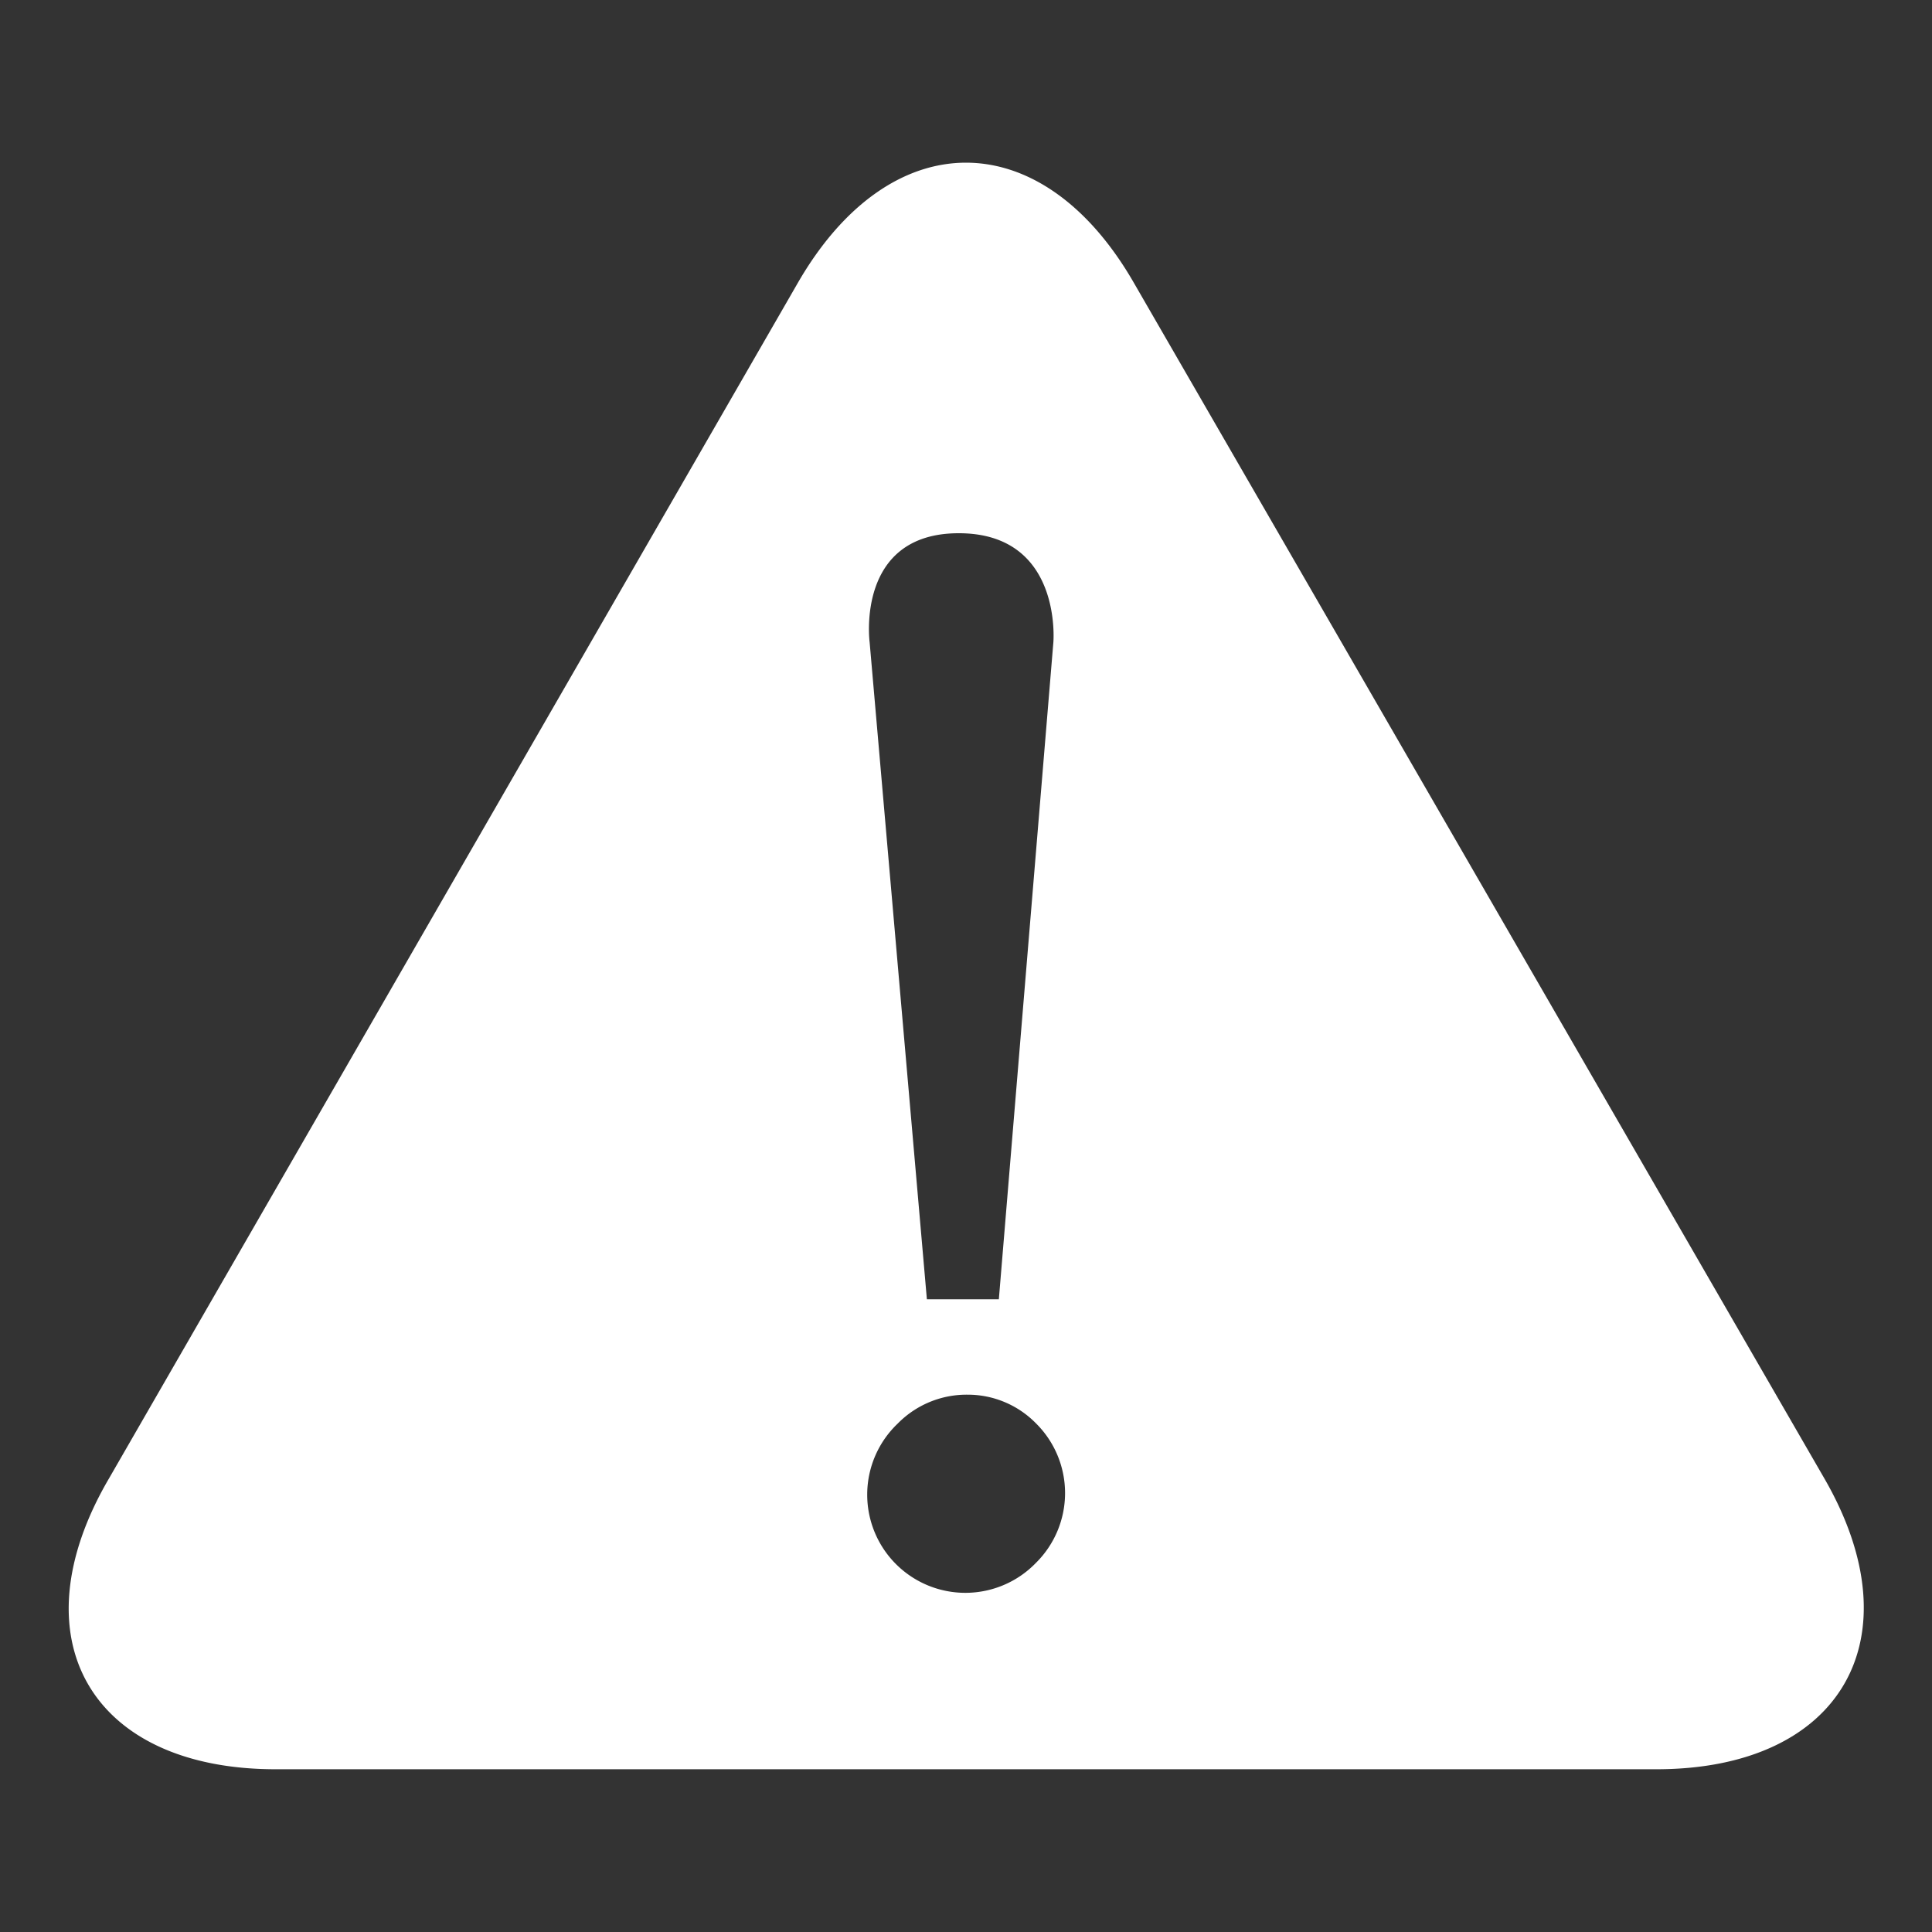
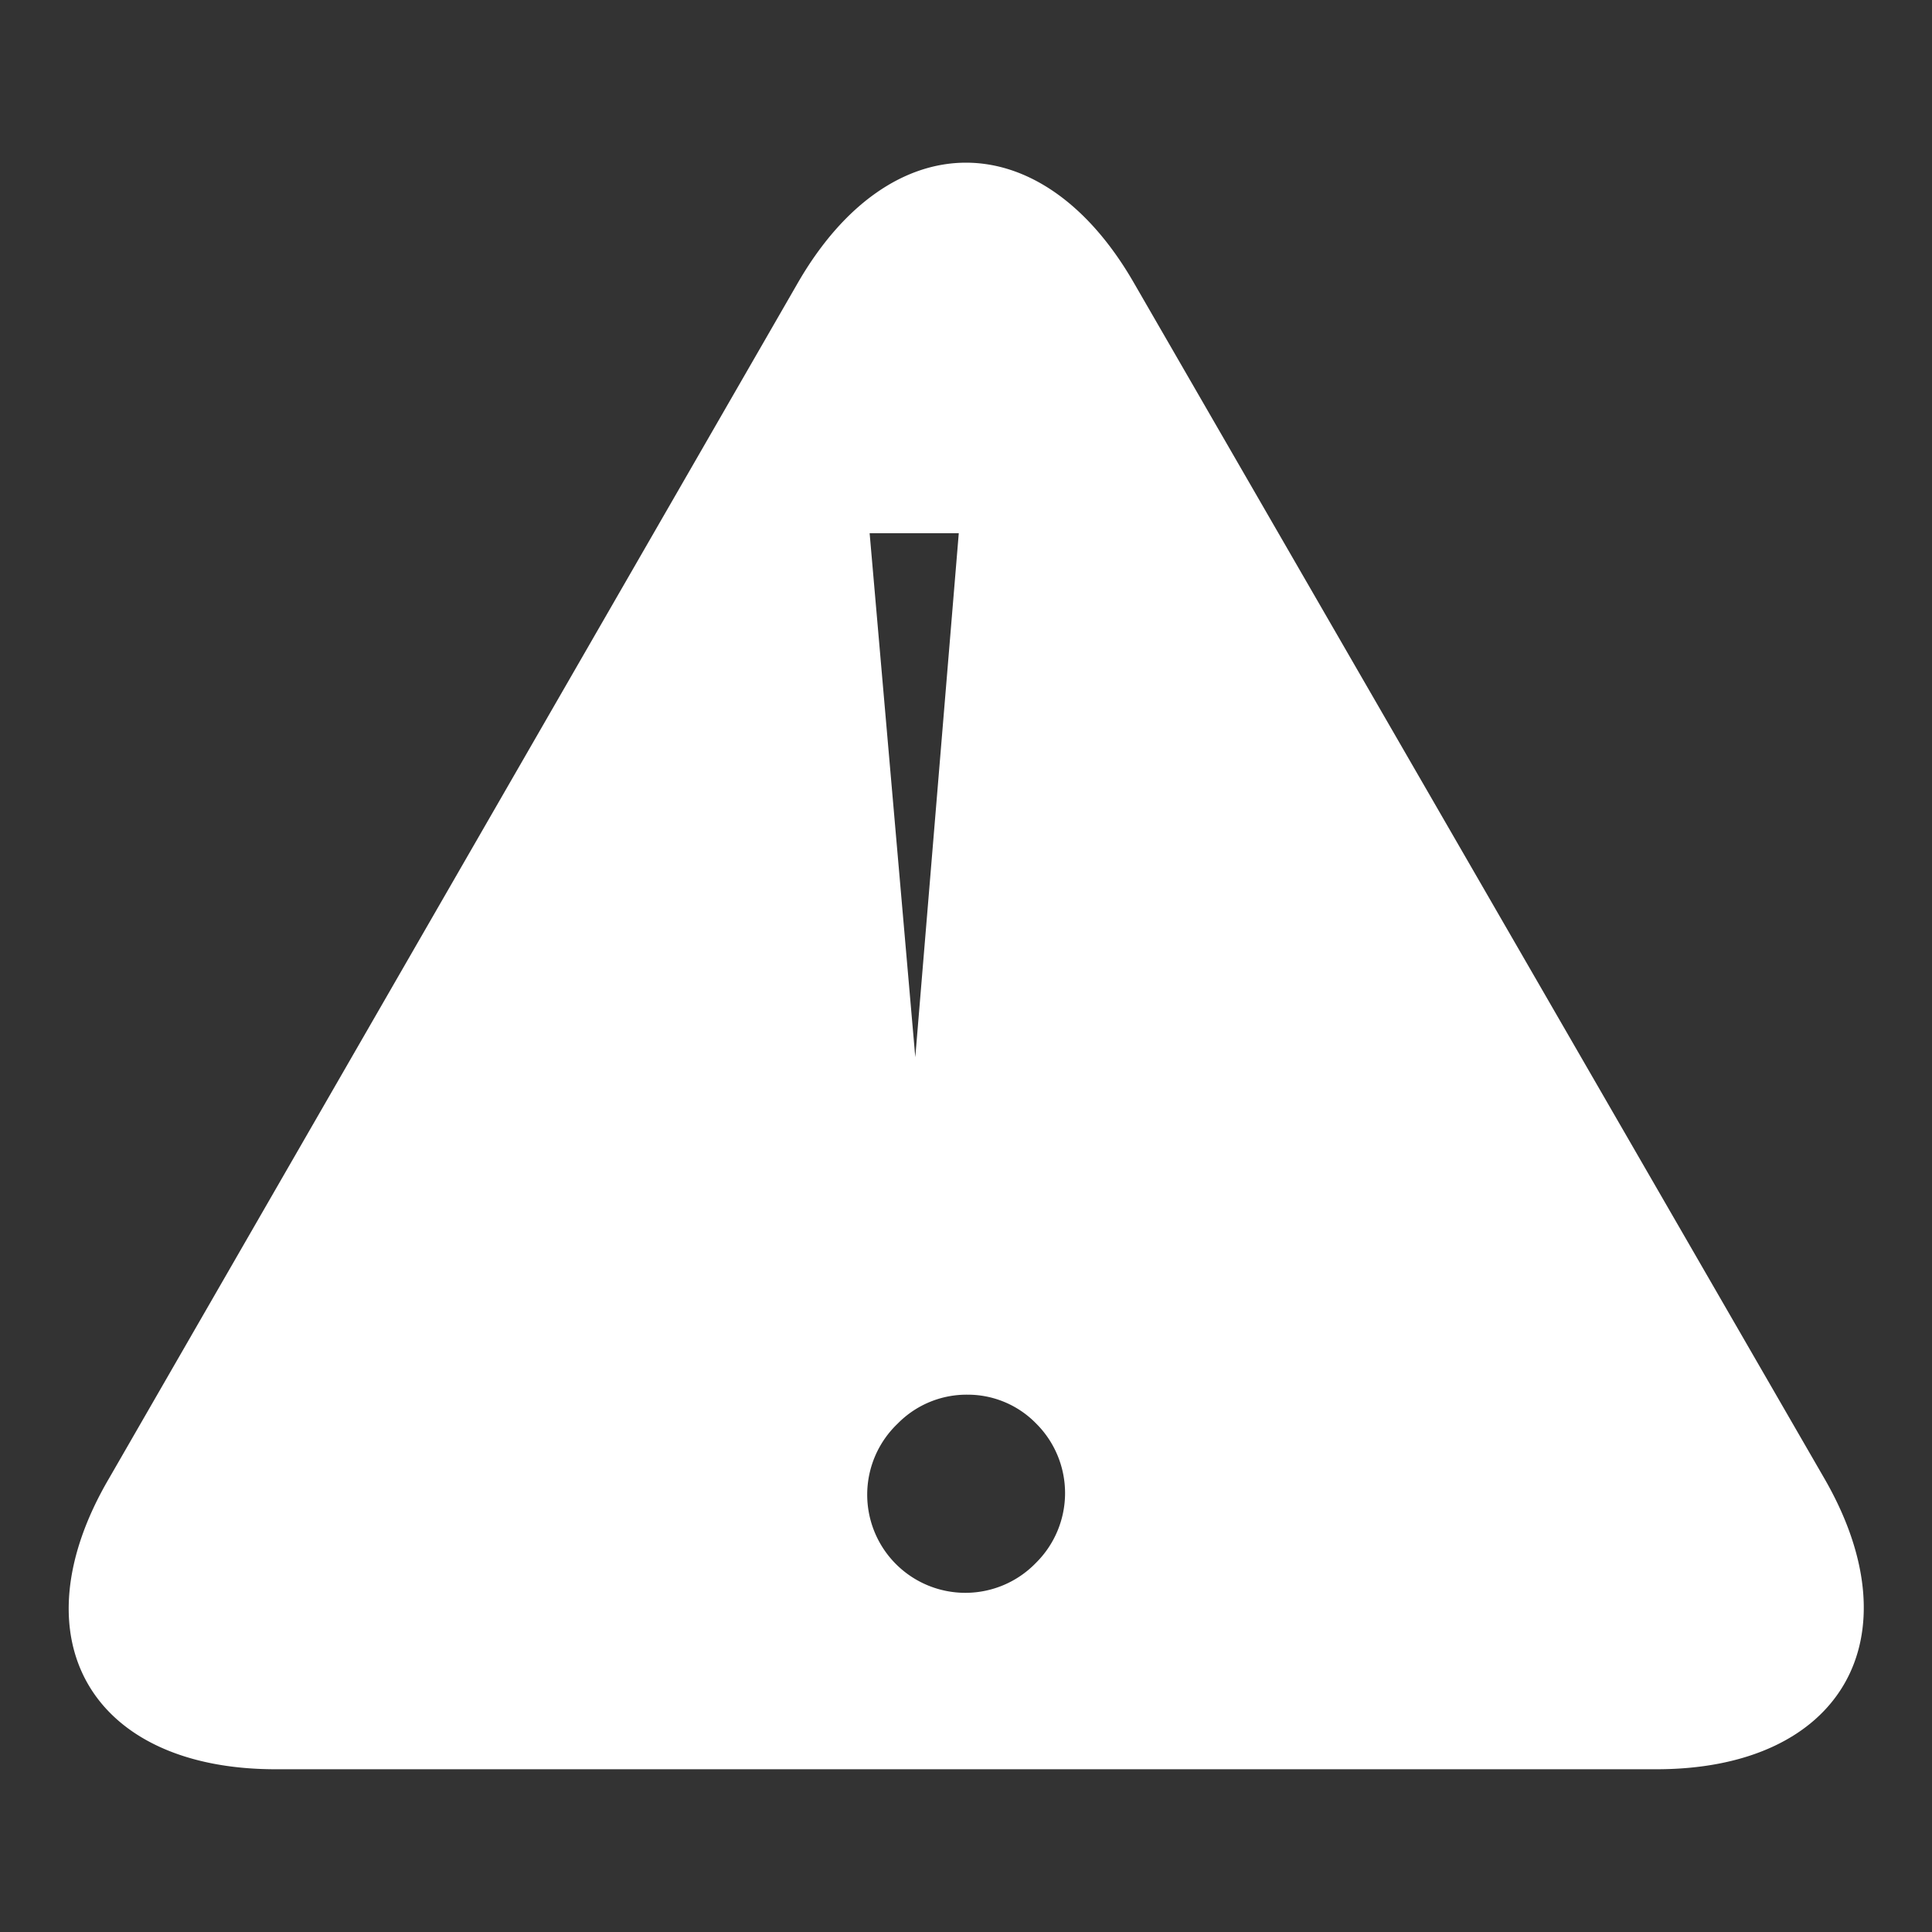
<svg xmlns="http://www.w3.org/2000/svg" id="Õ__1" data-name="Õº≤„_1" viewBox="0 0 70.87 70.87">
  <rect x="0" y="0" width="70.87" height="70.87" fill="#333333" stroke="none" />
  <defs>
    <style>.cls-1{fill:#fff;}</style>
  </defs>
  <title>icon</title>
-   <path class="cls-1" d="M66.92,54.23,41.59,10.37c-3.38-5.87-8.93-5.87-12.32,0L4,54.23C.56,60.1,3.33,64.9,10.11,64.9H60.76C67.54,64.9,70.31,60.1,66.92,54.23ZM35.17,19.56c3.81,0,3.47,4,3.47,4l-2,24.1H34l-2.1-24.1S31.37,19.56,35.17,19.56ZM38,57.33a3.6,3.6,0,1,1-5.07-5.11,3.54,3.54,0,0,1,2.57-1.06A3.5,3.5,0,0,1,38,52.21a3.6,3.6,0,0,1,0,5.12Z" />
+   <path class="cls-1" d="M66.92,54.23,41.59,10.37c-3.38-5.87-8.93-5.87-12.32,0L4,54.23C.56,60.1,3.33,64.9,10.11,64.9H60.76C67.54,64.9,70.31,60.1,66.92,54.23ZM35.17,19.56l-2,24.1H34l-2.1-24.1S31.37,19.56,35.17,19.56ZM38,57.33a3.6,3.6,0,1,1-5.07-5.11,3.54,3.54,0,0,1,2.57-1.06A3.5,3.5,0,0,1,38,52.21a3.6,3.6,0,0,1,0,5.12Z" />
</svg>